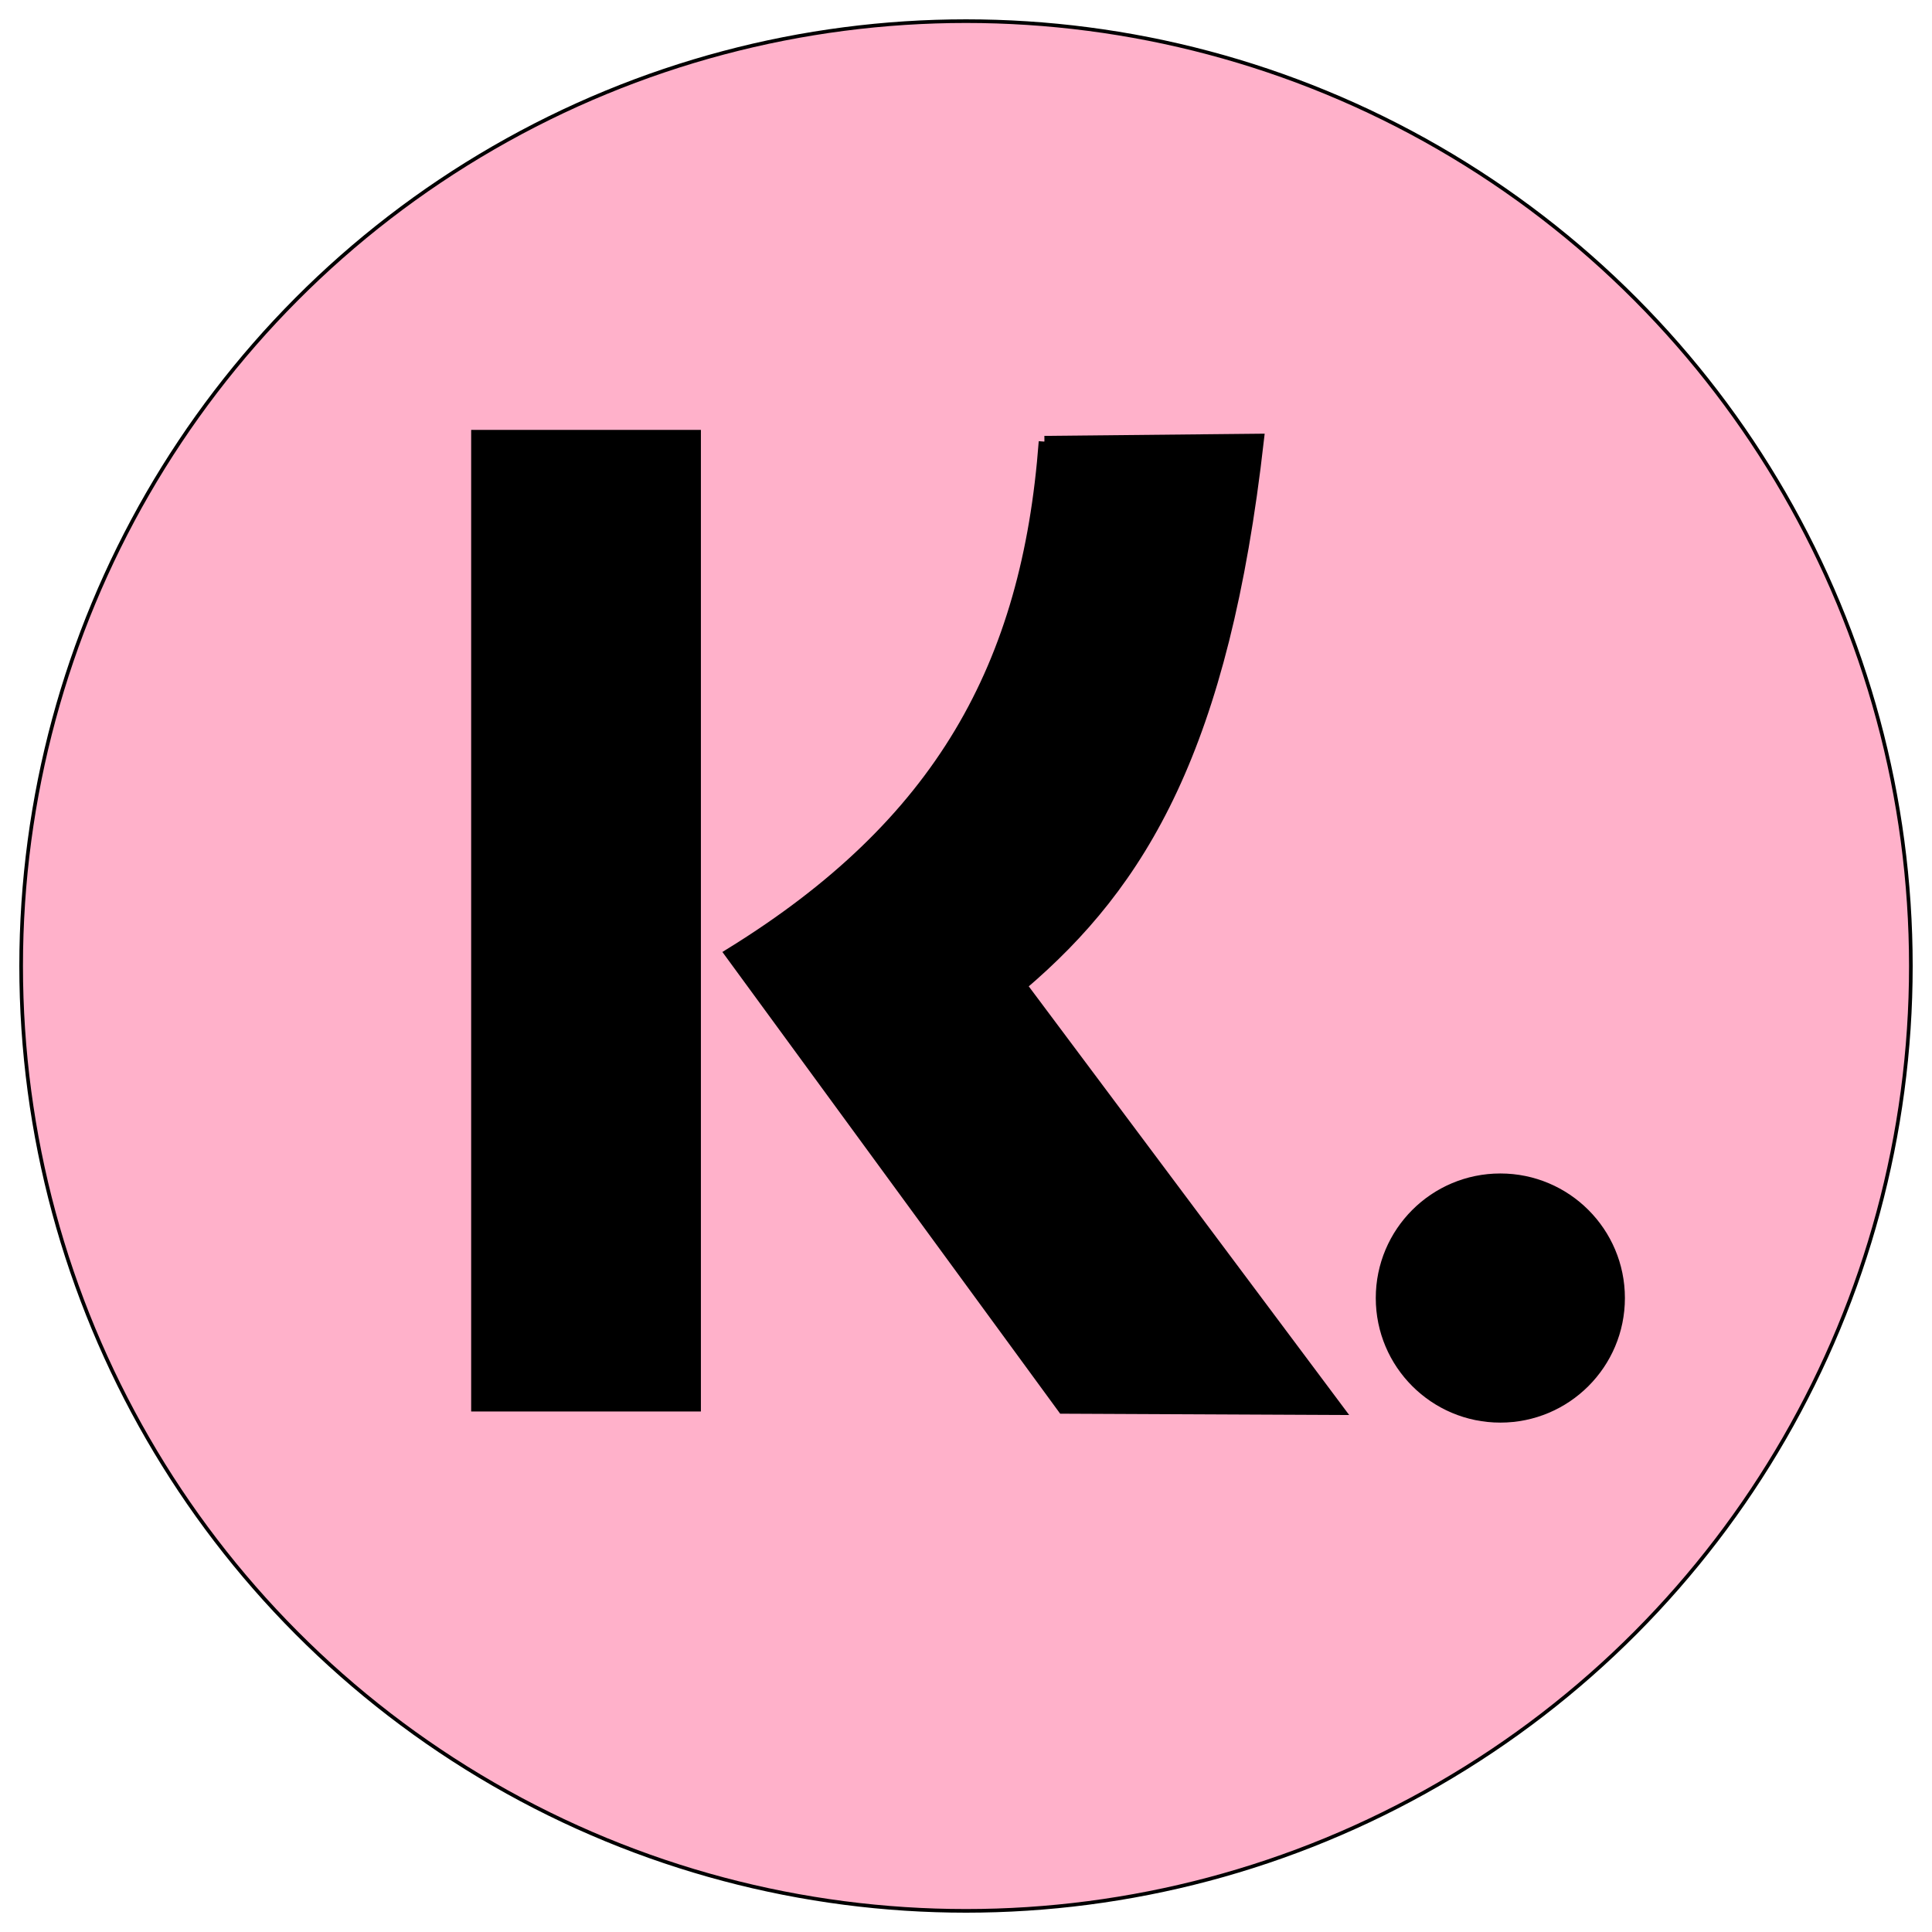
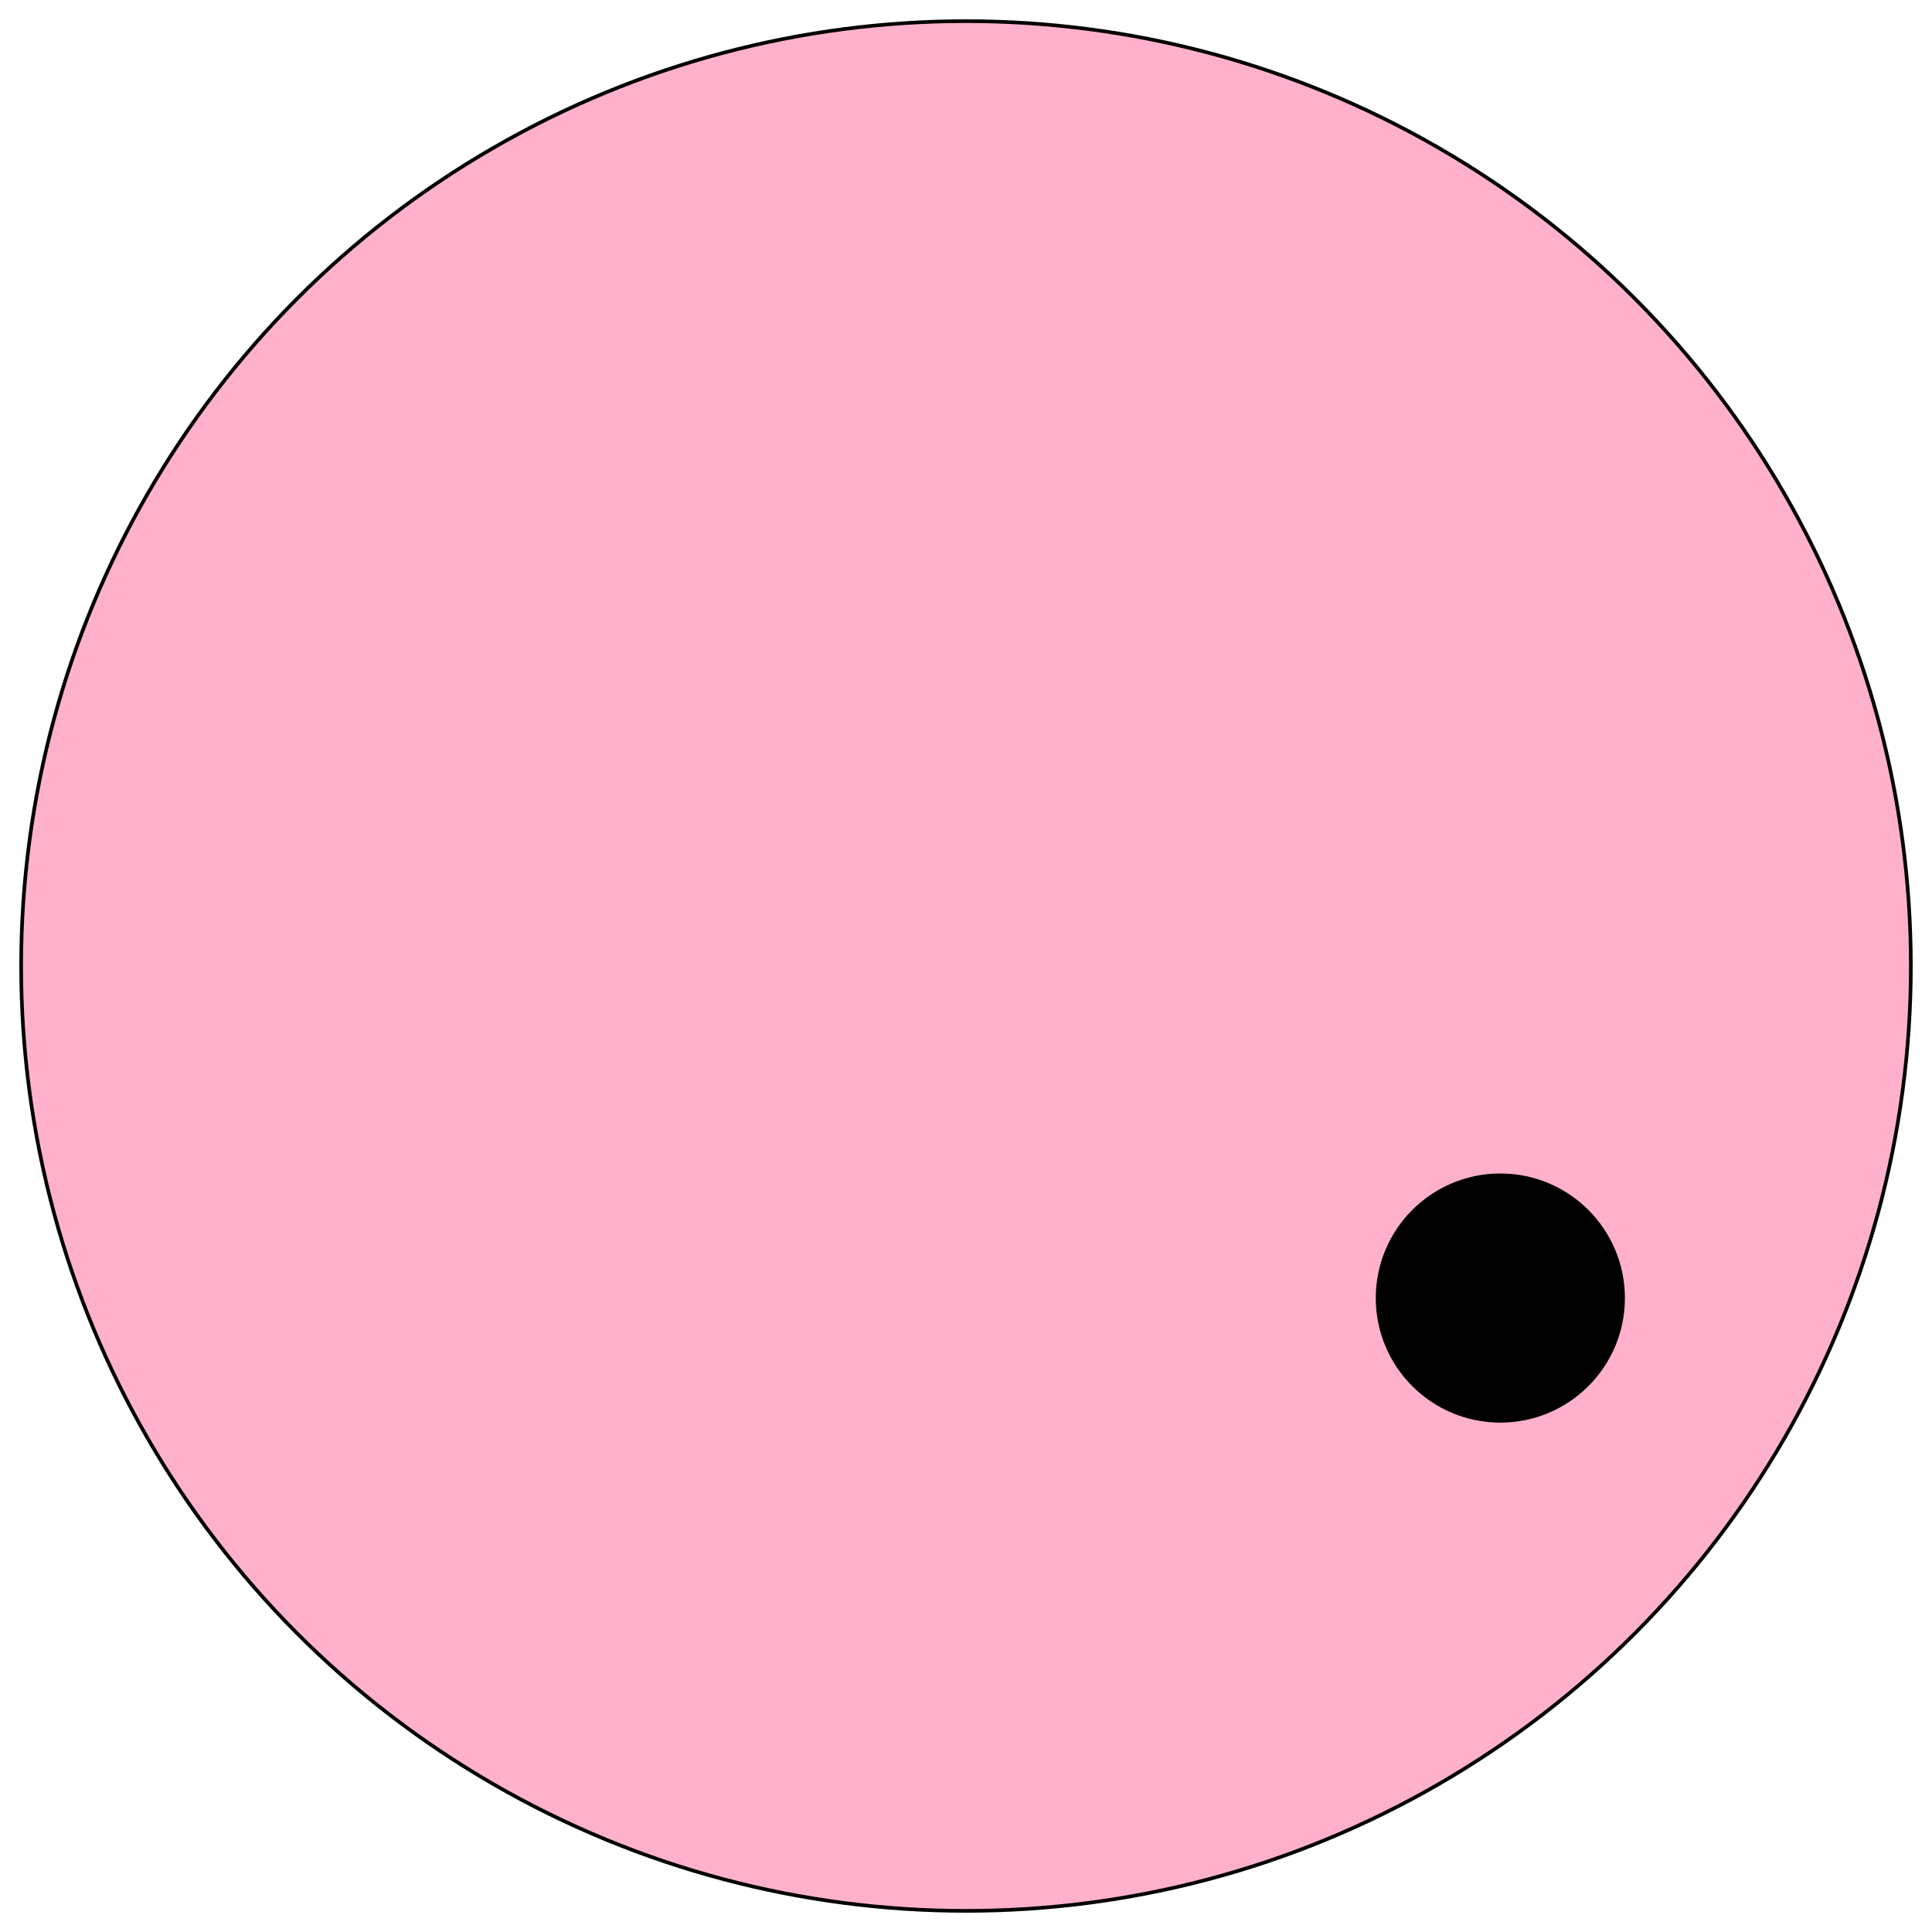
<svg xmlns="http://www.w3.org/2000/svg" xmlns:ns1="http://www.inkscape.org/namespaces/inkscape" xmlns:ns2="http://sodipodi.sourceforge.net/DTD/sodipodi-0.dtd" width="1000" height="1000" viewBox="0 0 264.583 264.583" version="1.1" id="svg5" xml:space="preserve" ns1:version="1.2.2 (b0a8486541, 2022-12-01)" ns2:docname="Icoon Klarna.svg" ns1:export-filename="KLarna.webp" ns1:export-xdpi="96" ns1:export-ydpi="96">
  <ns2:namedview id="namedview7" pagecolor="#505050" bordercolor="#ffffff" borderopacity="1" ns1:showpageshadow="0" ns1:pageopacity="0" ns1:pagecheckerboard="1" ns1:deskcolor="#505050" ns1:document-units="mm" showgrid="false" showguides="true" ns1:zoom="0.70710678" ns1:cx="528.91587" ns1:cy="413.65747" ns1:window-width="1920" ns1:window-height="1048" ns1:window-x="1920" ns1:window-y="0" ns1:window-maximized="1" ns1:current-layer="layer1">
    <ns2:guide position="132.292,271.198" orientation="1,0" id="guide304" ns1:locked="false" ns1:label="" ns1:color="rgb(0,134,229)" />
    <ns2:guide position="-6.615,132.292" orientation="0,1" id="guide306" ns1:locked="false" ns1:label="" ns1:color="rgb(0,134,229)" />
  </ns2:namedview>
  <defs id="defs2" />
  <g ns1:label="BG" ns1:groupmode="layer" id="layer1" style="display:inline;fill:#ffb1ca;fill-opacity:1;stroke:none">
    <circle style="display:inline;fill:#ffb1ca;fill-opacity:1;stroke:#000000;stroke-width:0.499;stroke-linecap:round;stroke-dasharray:none;stroke-opacity:1" id="path418" cx="132.292" cy="132.292" ns1:label="Kleur" r="129.396" />
  </g>
  <g ns1:groupmode="layer" id="layer4" ns1:label="Klarna" ns2:insensitive="true">
-     <rect style="display:inline;fill:#000000;fill-opacity:1;stroke:#000000;stroke-width:1.569;stroke-dasharray:none;stroke-opacity:1" id="rect2509" width="29.893" height="132.857" x="65.309" y="59.658" />
-     <path style="fill:#000000;fill-opacity:1;stroke:#000000;stroke-width:1.569;stroke-dasharray:none;stroke-opacity:1" d="m 143.034,60.478 29.281,-0.294 c -4.765,42.023 -15.933,60.715 -32.495,74.778 l 43.376,58.029 -37.609,-0.172 -45.523,-62.226 c 28.707,-17.731 40.67,-39.418 42.971,-70.115 z" id="path2565" ns2:nodetypes="ccccccc" />
    <circle style="fill:#000000;fill-opacity:1;stroke:#000000;stroke-width:1.503;stroke-dasharray:none;stroke-opacity:1" id="path2794" cx="205.468" cy="177.764" r="16.307" />
  </g>
</svg>